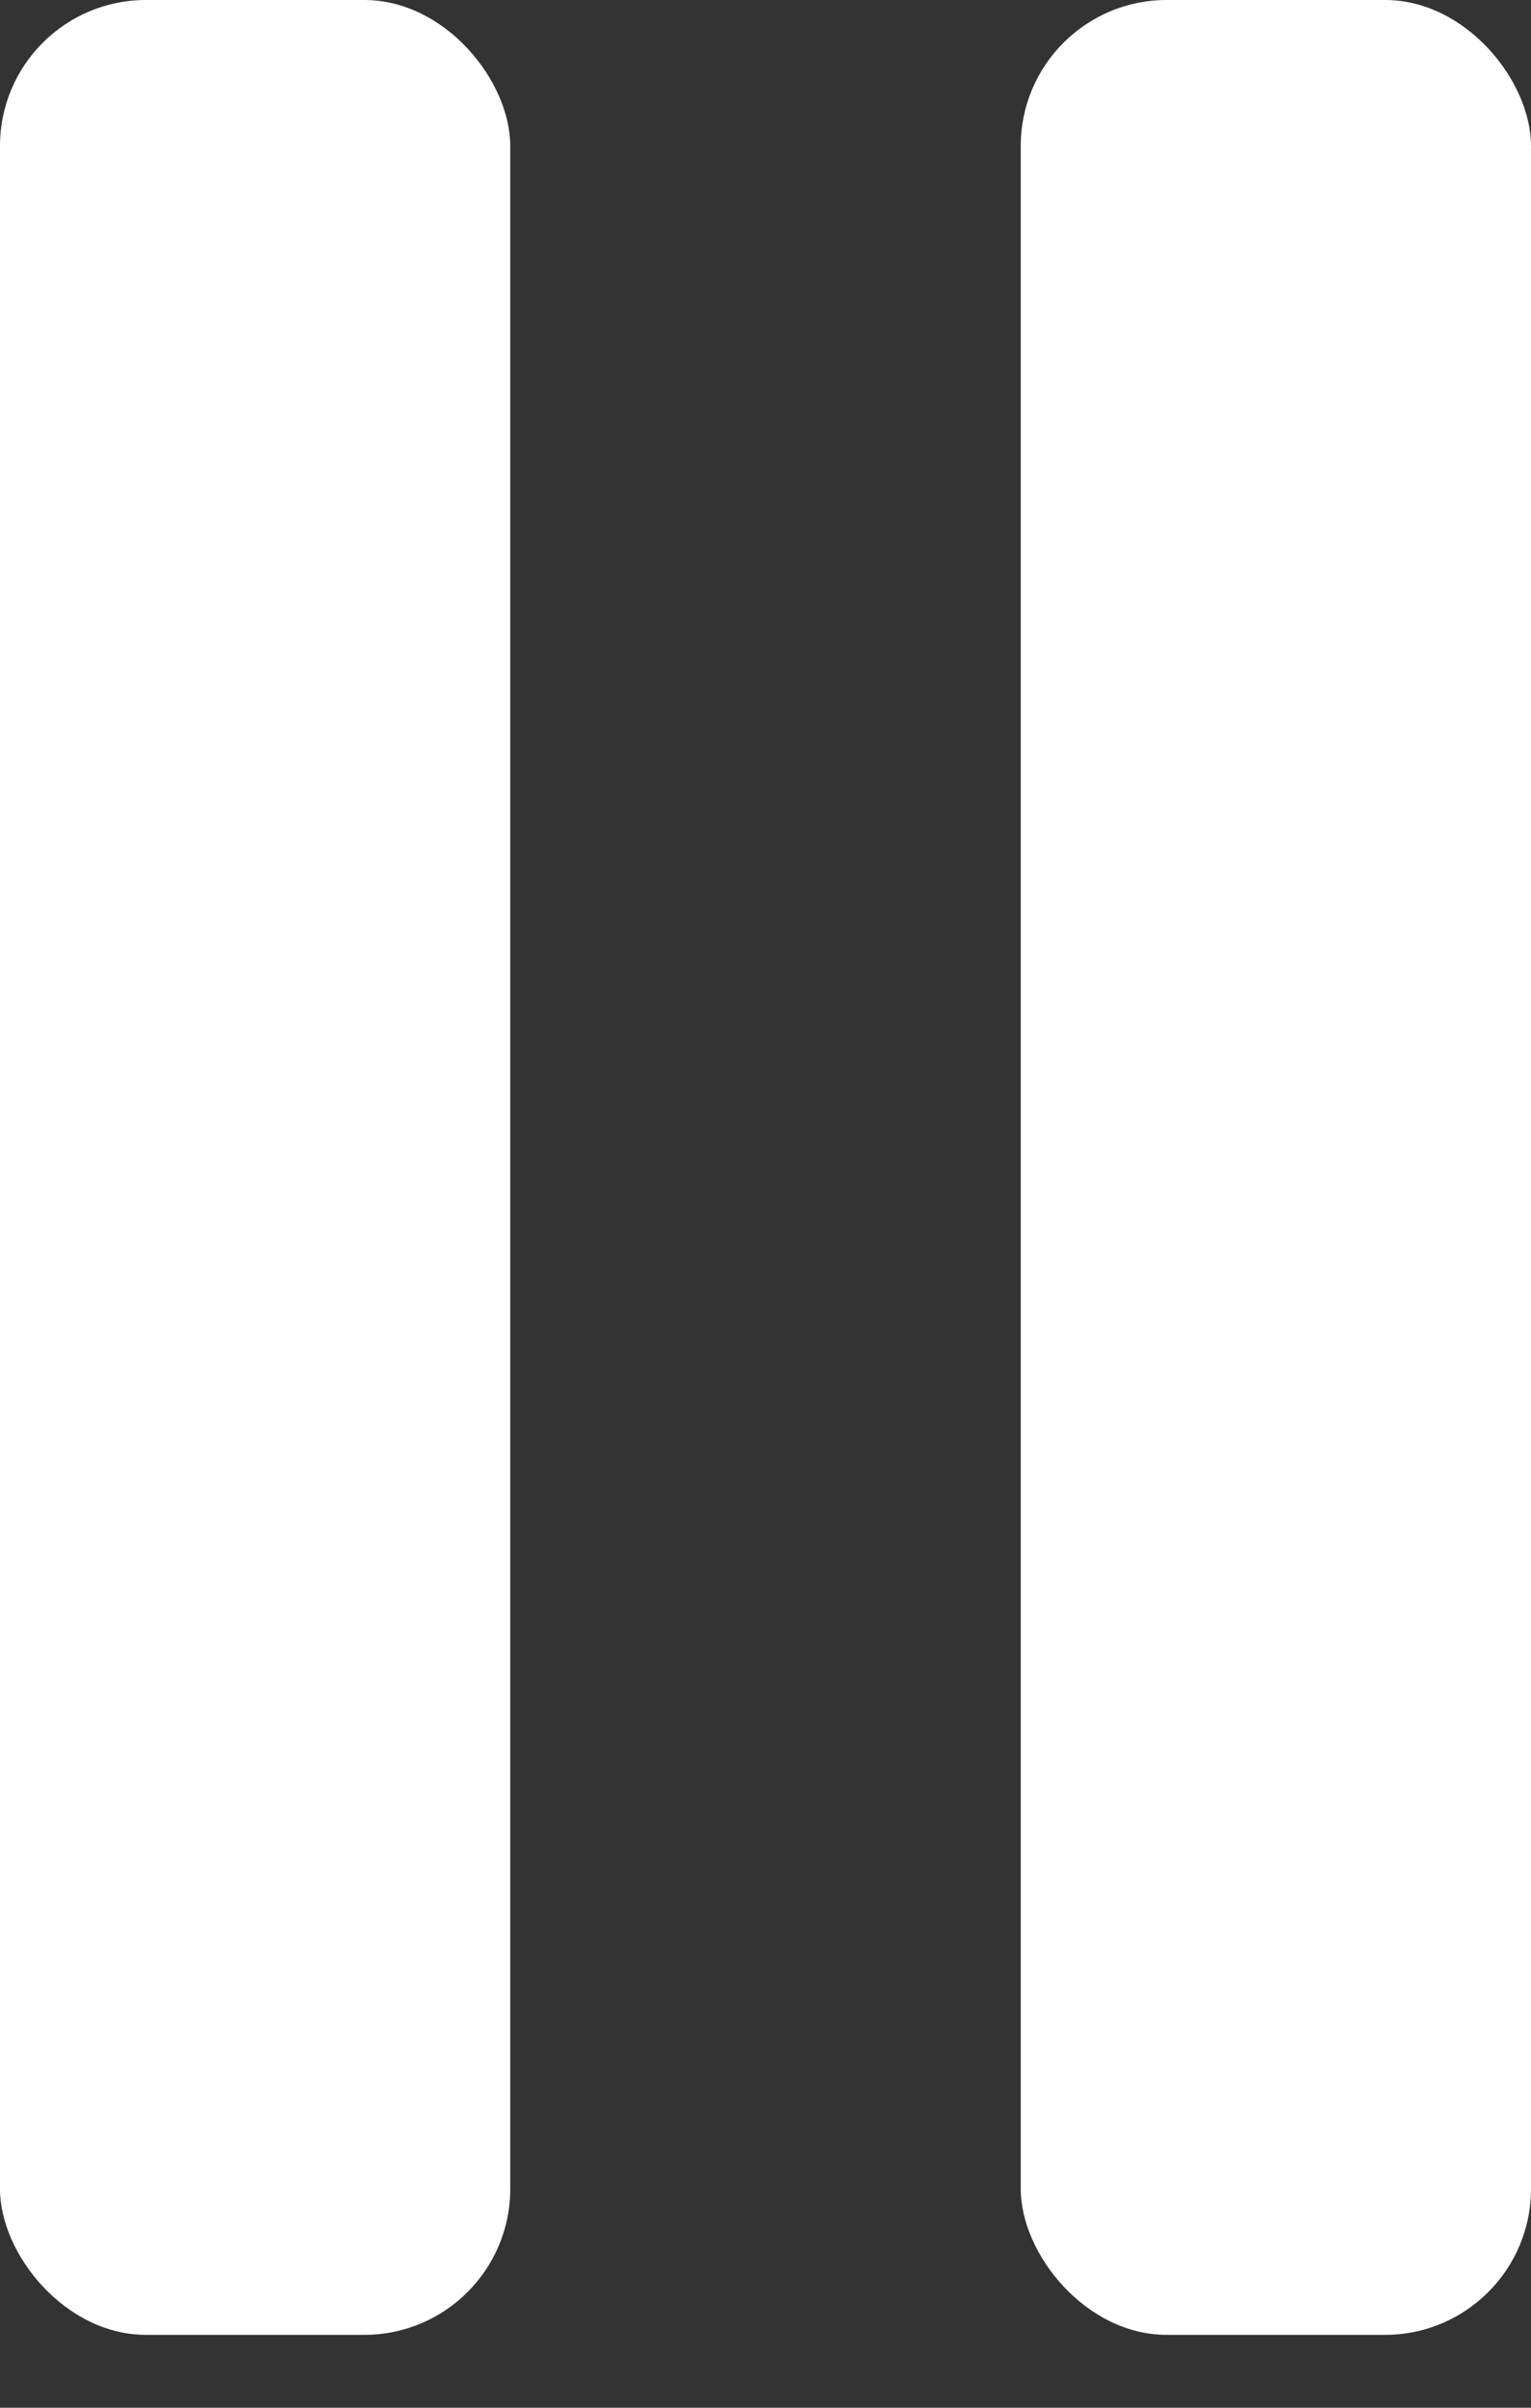
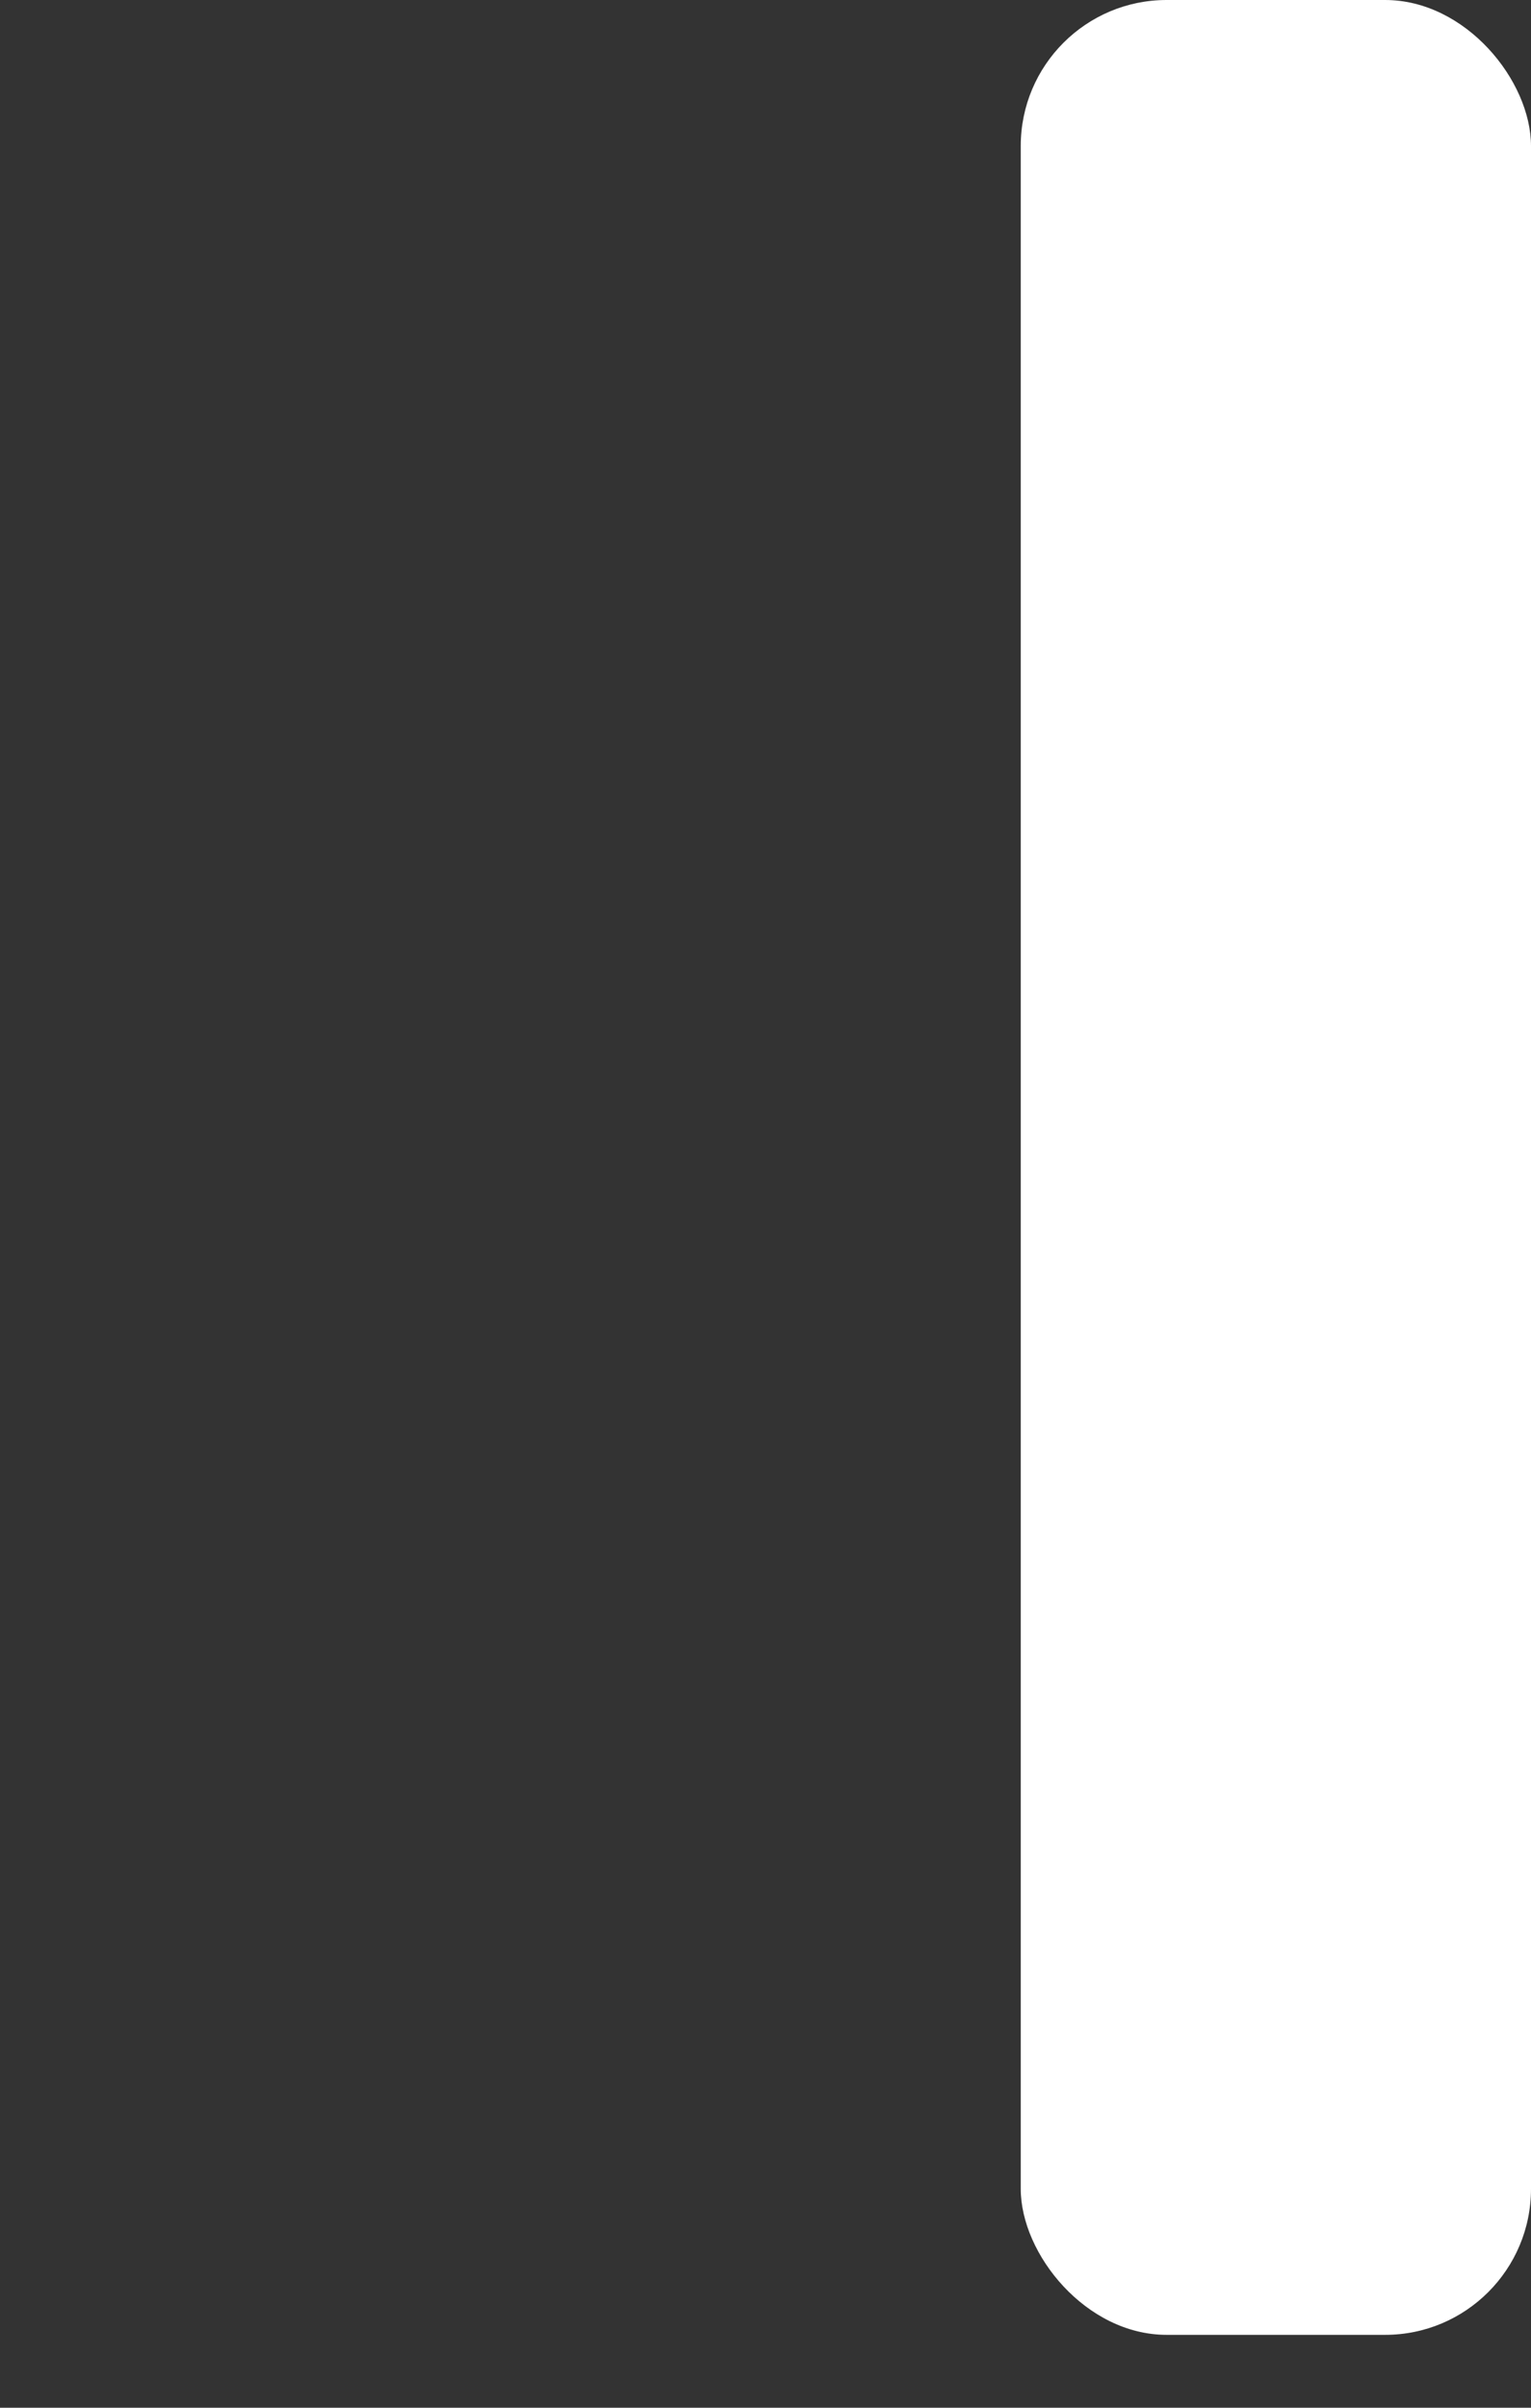
<svg xmlns="http://www.w3.org/2000/svg" width="7" height="11" viewBox="0 0 7 11" fill="none">
  <rect x="0" y="0" width="7" height="11" fill="#333333" stroke="none" />
-   <rect width="2.333" height="10.667" rx="0.667" fill="white" />
  <rect x="4.667" width="2.333" height="10.667" rx="0.667" fill="white" />
</svg>